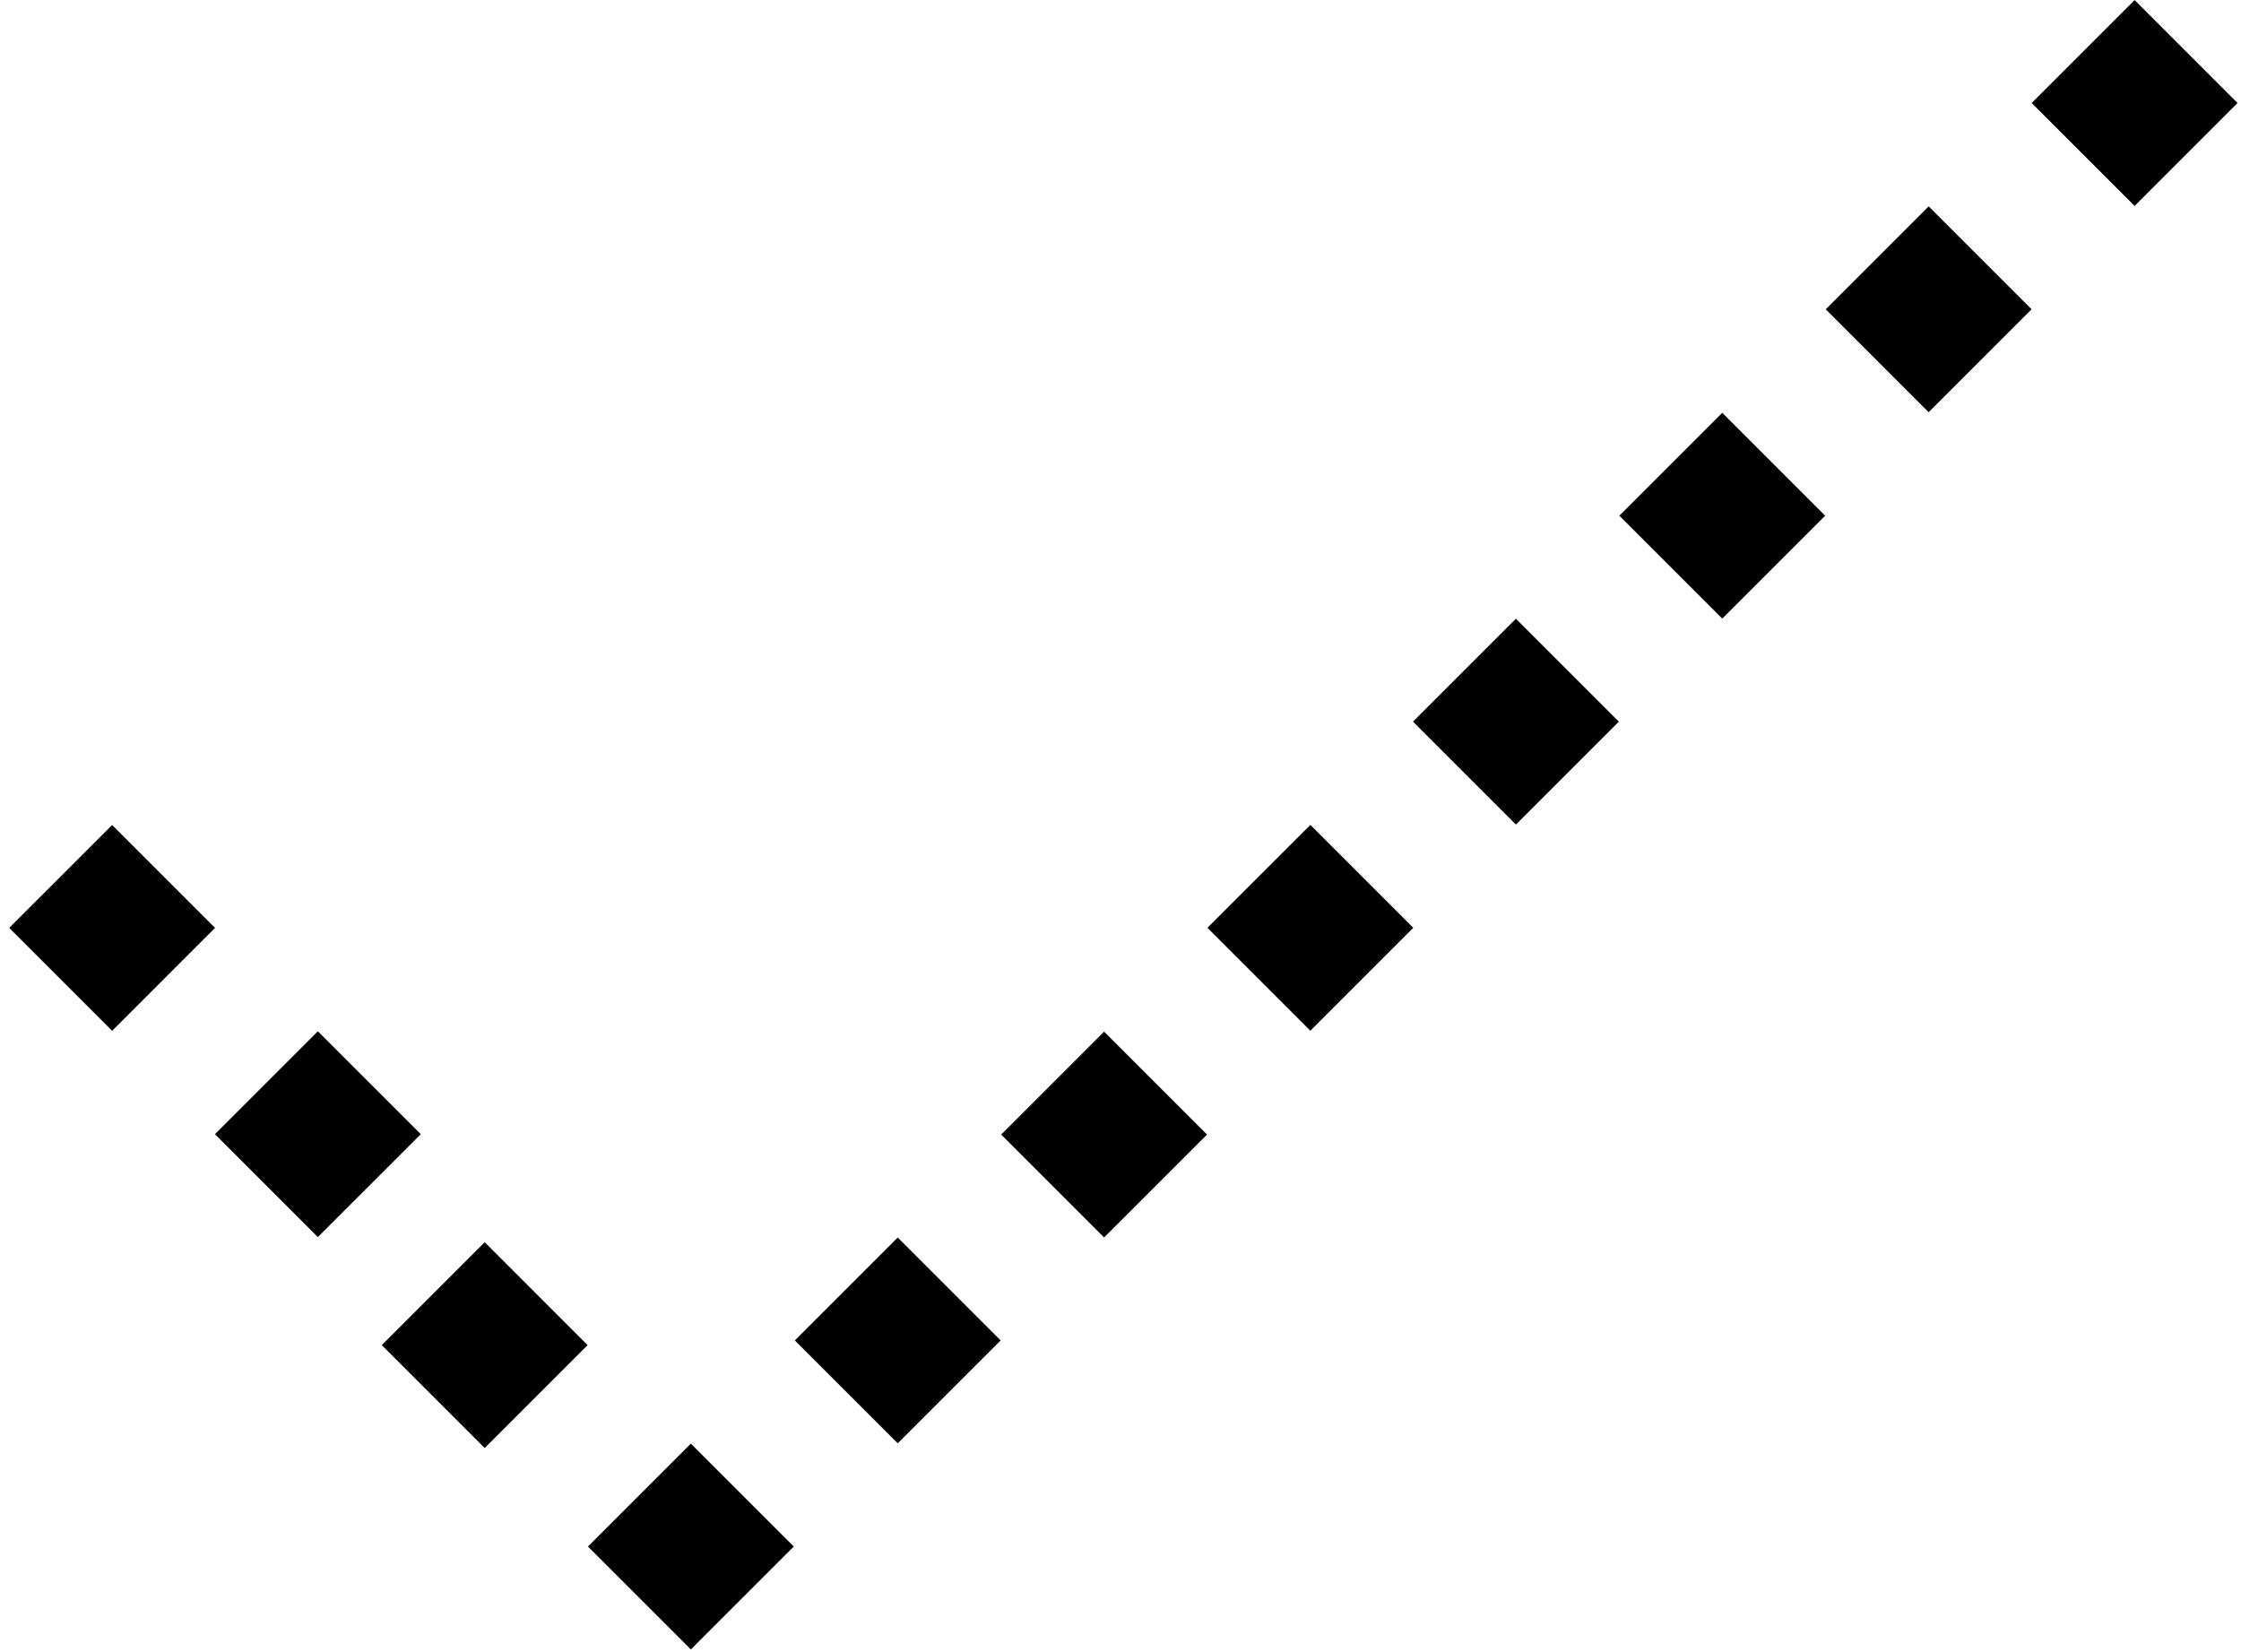
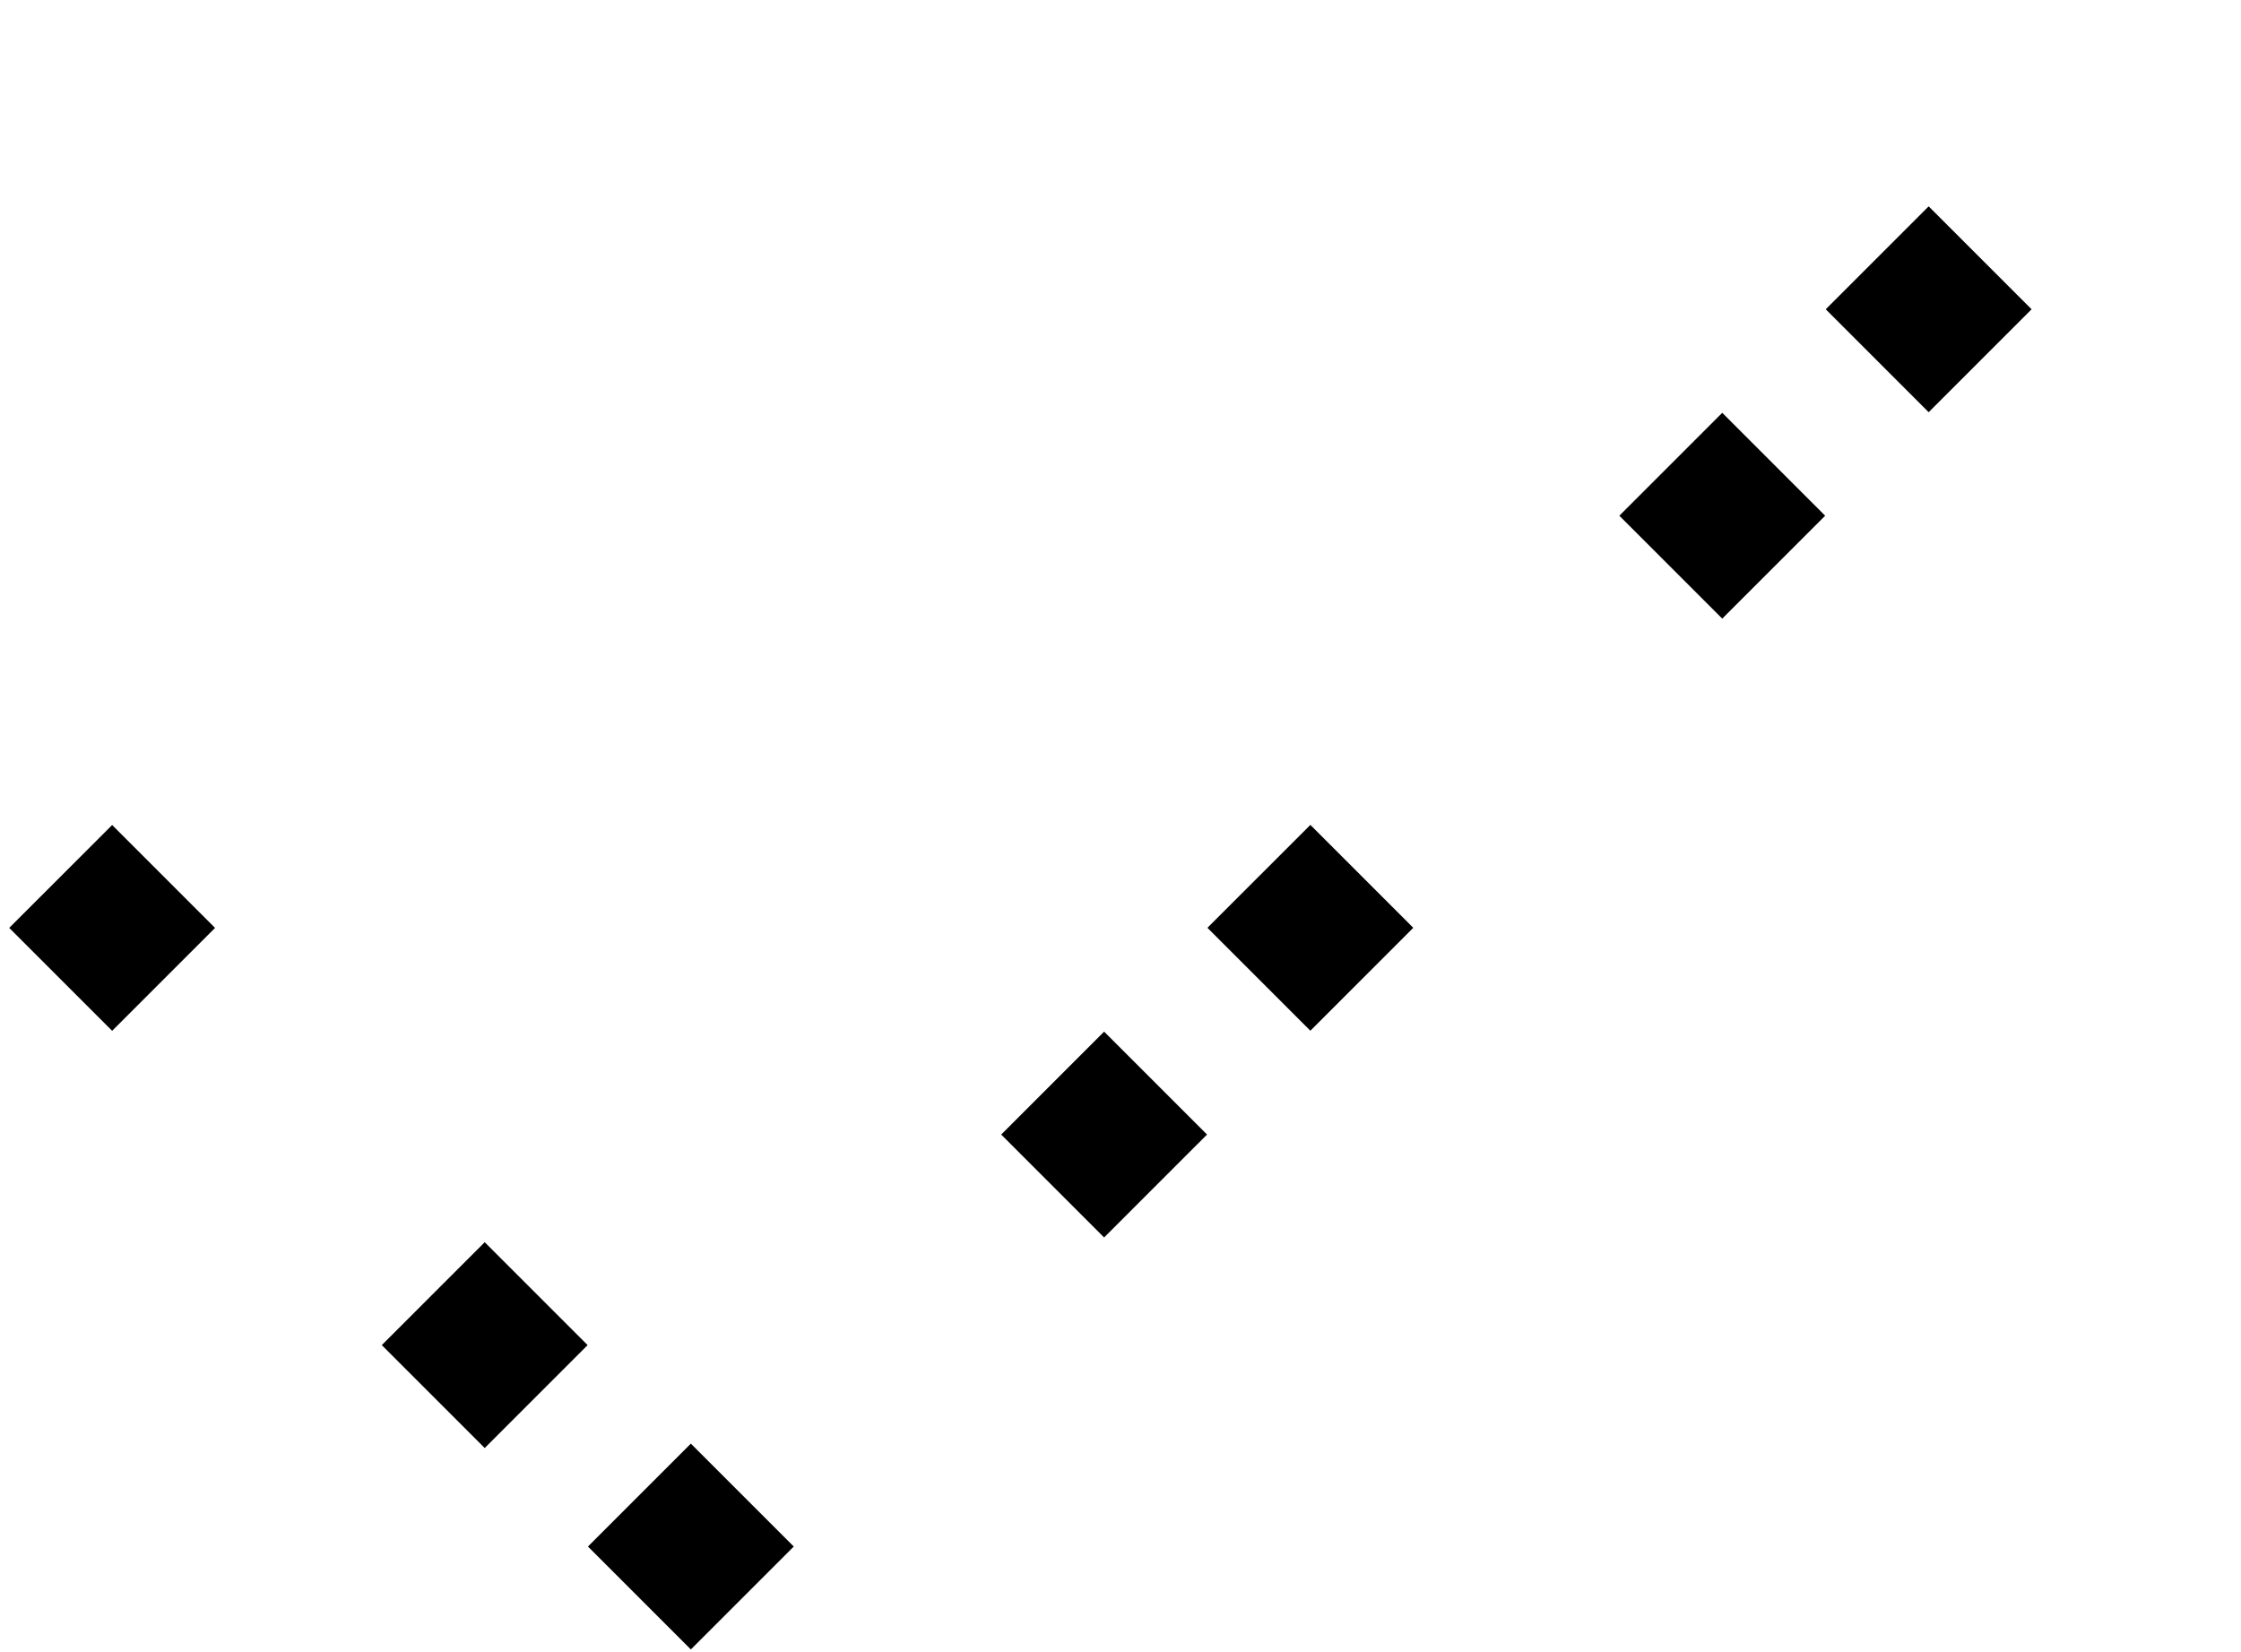
<svg xmlns="http://www.w3.org/2000/svg" width="194" height="143" viewBox="0 0 194 143" fill="none">
  <path d="M59.806 124.977L50.897 133.887L59.806 142.796L68.716 133.887L59.806 124.977Z" fill="#000000" />
-   <path d="M41.96 107.54L33.05 116.449L41.96 125.359L50.869 116.449L41.96 107.54Z" fill="#000000" />
-   <path d="M27.517 89.279L18.608 98.189L27.517 107.098L36.427 98.189L27.517 89.279Z" fill="#000000" />
+   <path d="M41.96 107.54L33.05 116.449L41.96 125.359L50.869 116.449L41.96 107.54" fill="#000000" />
  <path d="M9.708 71.421L0.798 80.33L9.708 89.24L18.617 80.33L9.708 71.421Z" fill="#000000" />
-   <path d="M77.716 107.134L68.807 116.044L77.716 124.953L86.626 116.044L77.716 107.134Z" fill="#000000" />
  <path d="M95.581 89.311L86.672 98.221L95.581 107.13L104.491 98.221L95.581 89.311Z" fill="#000000" />
  <path d="M113.436 71.413L104.526 80.322L113.436 89.232L122.345 80.322L113.436 71.413Z" fill="#000000" />
  <path d="M149.092 35.737L140.183 44.647L149.092 53.556L158.002 44.647L149.092 35.737Z" fill="#000000" />
  <path d="M166.962 17.866L158.052 26.775L166.962 35.685L175.871 26.775L166.962 17.866Z" fill="#000000" />
-   <path d="M184.791 0.008L175.881 8.918L184.791 17.828L193.7 8.918L184.791 0.008Z" fill="#000000" />
-   <path d="M131.231 53.564L122.321 62.474L131.231 71.383L140.14 62.474L131.231 53.564Z" fill="#000000" />
</svg>